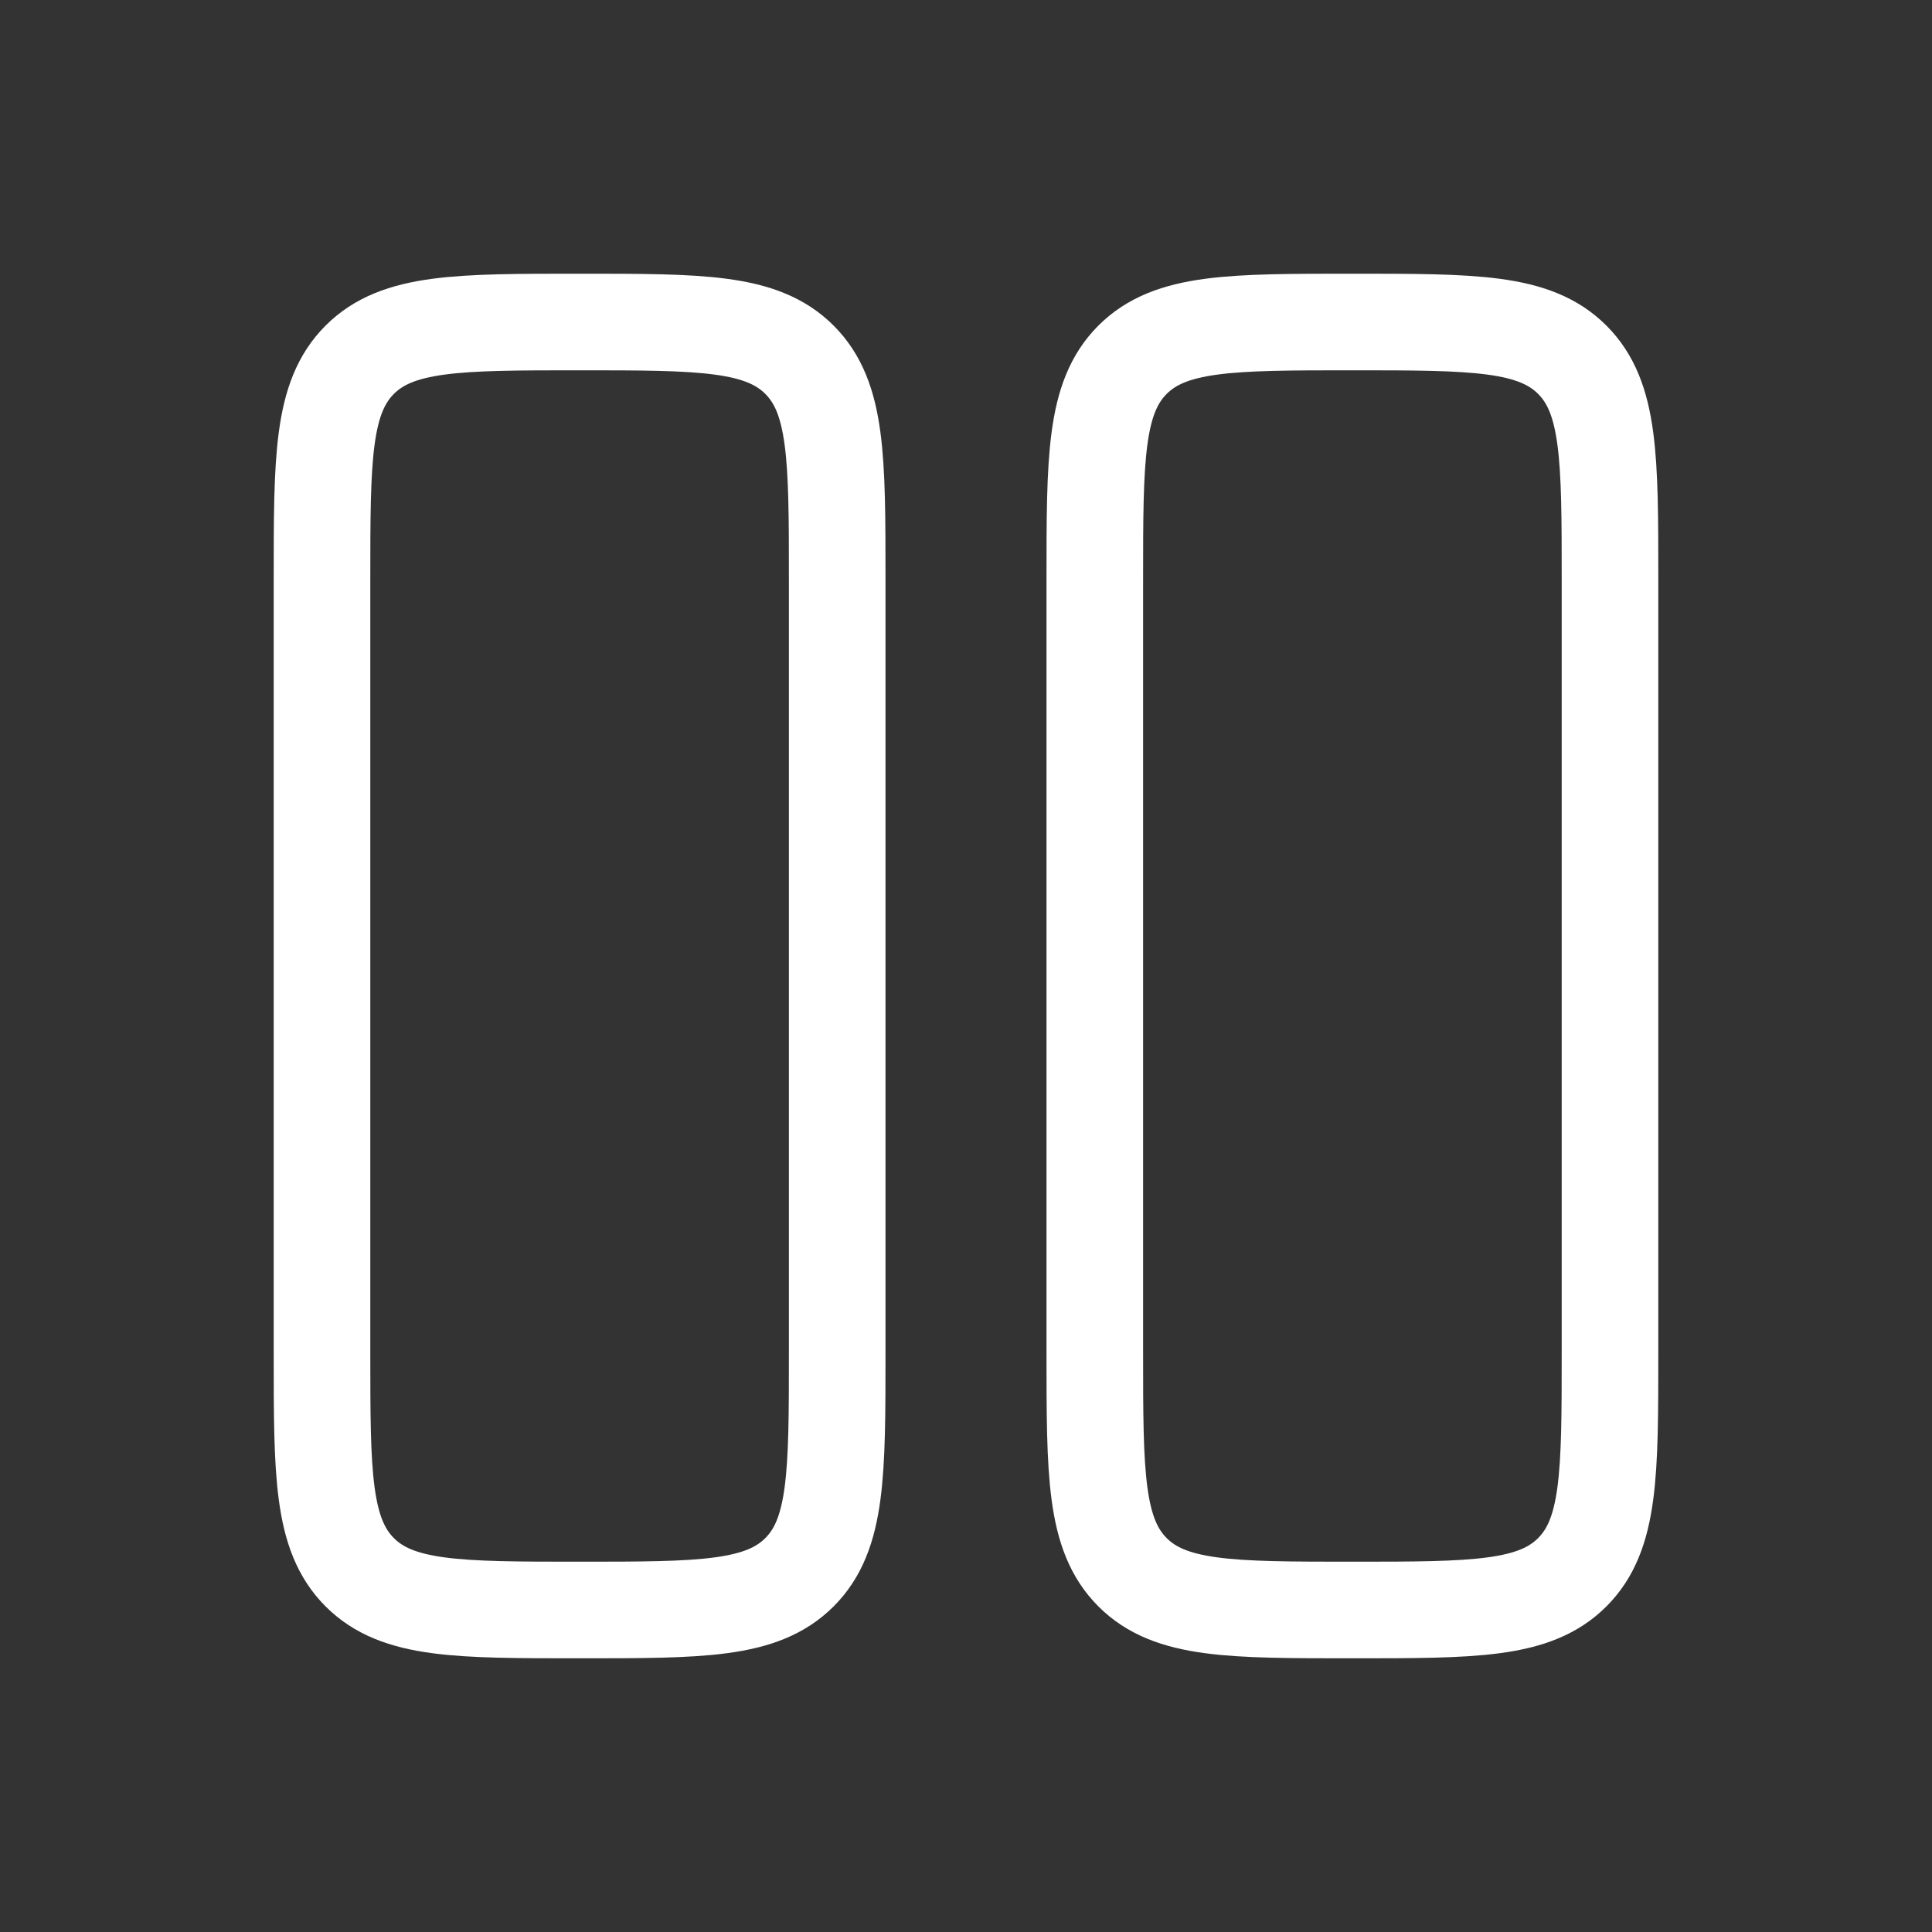
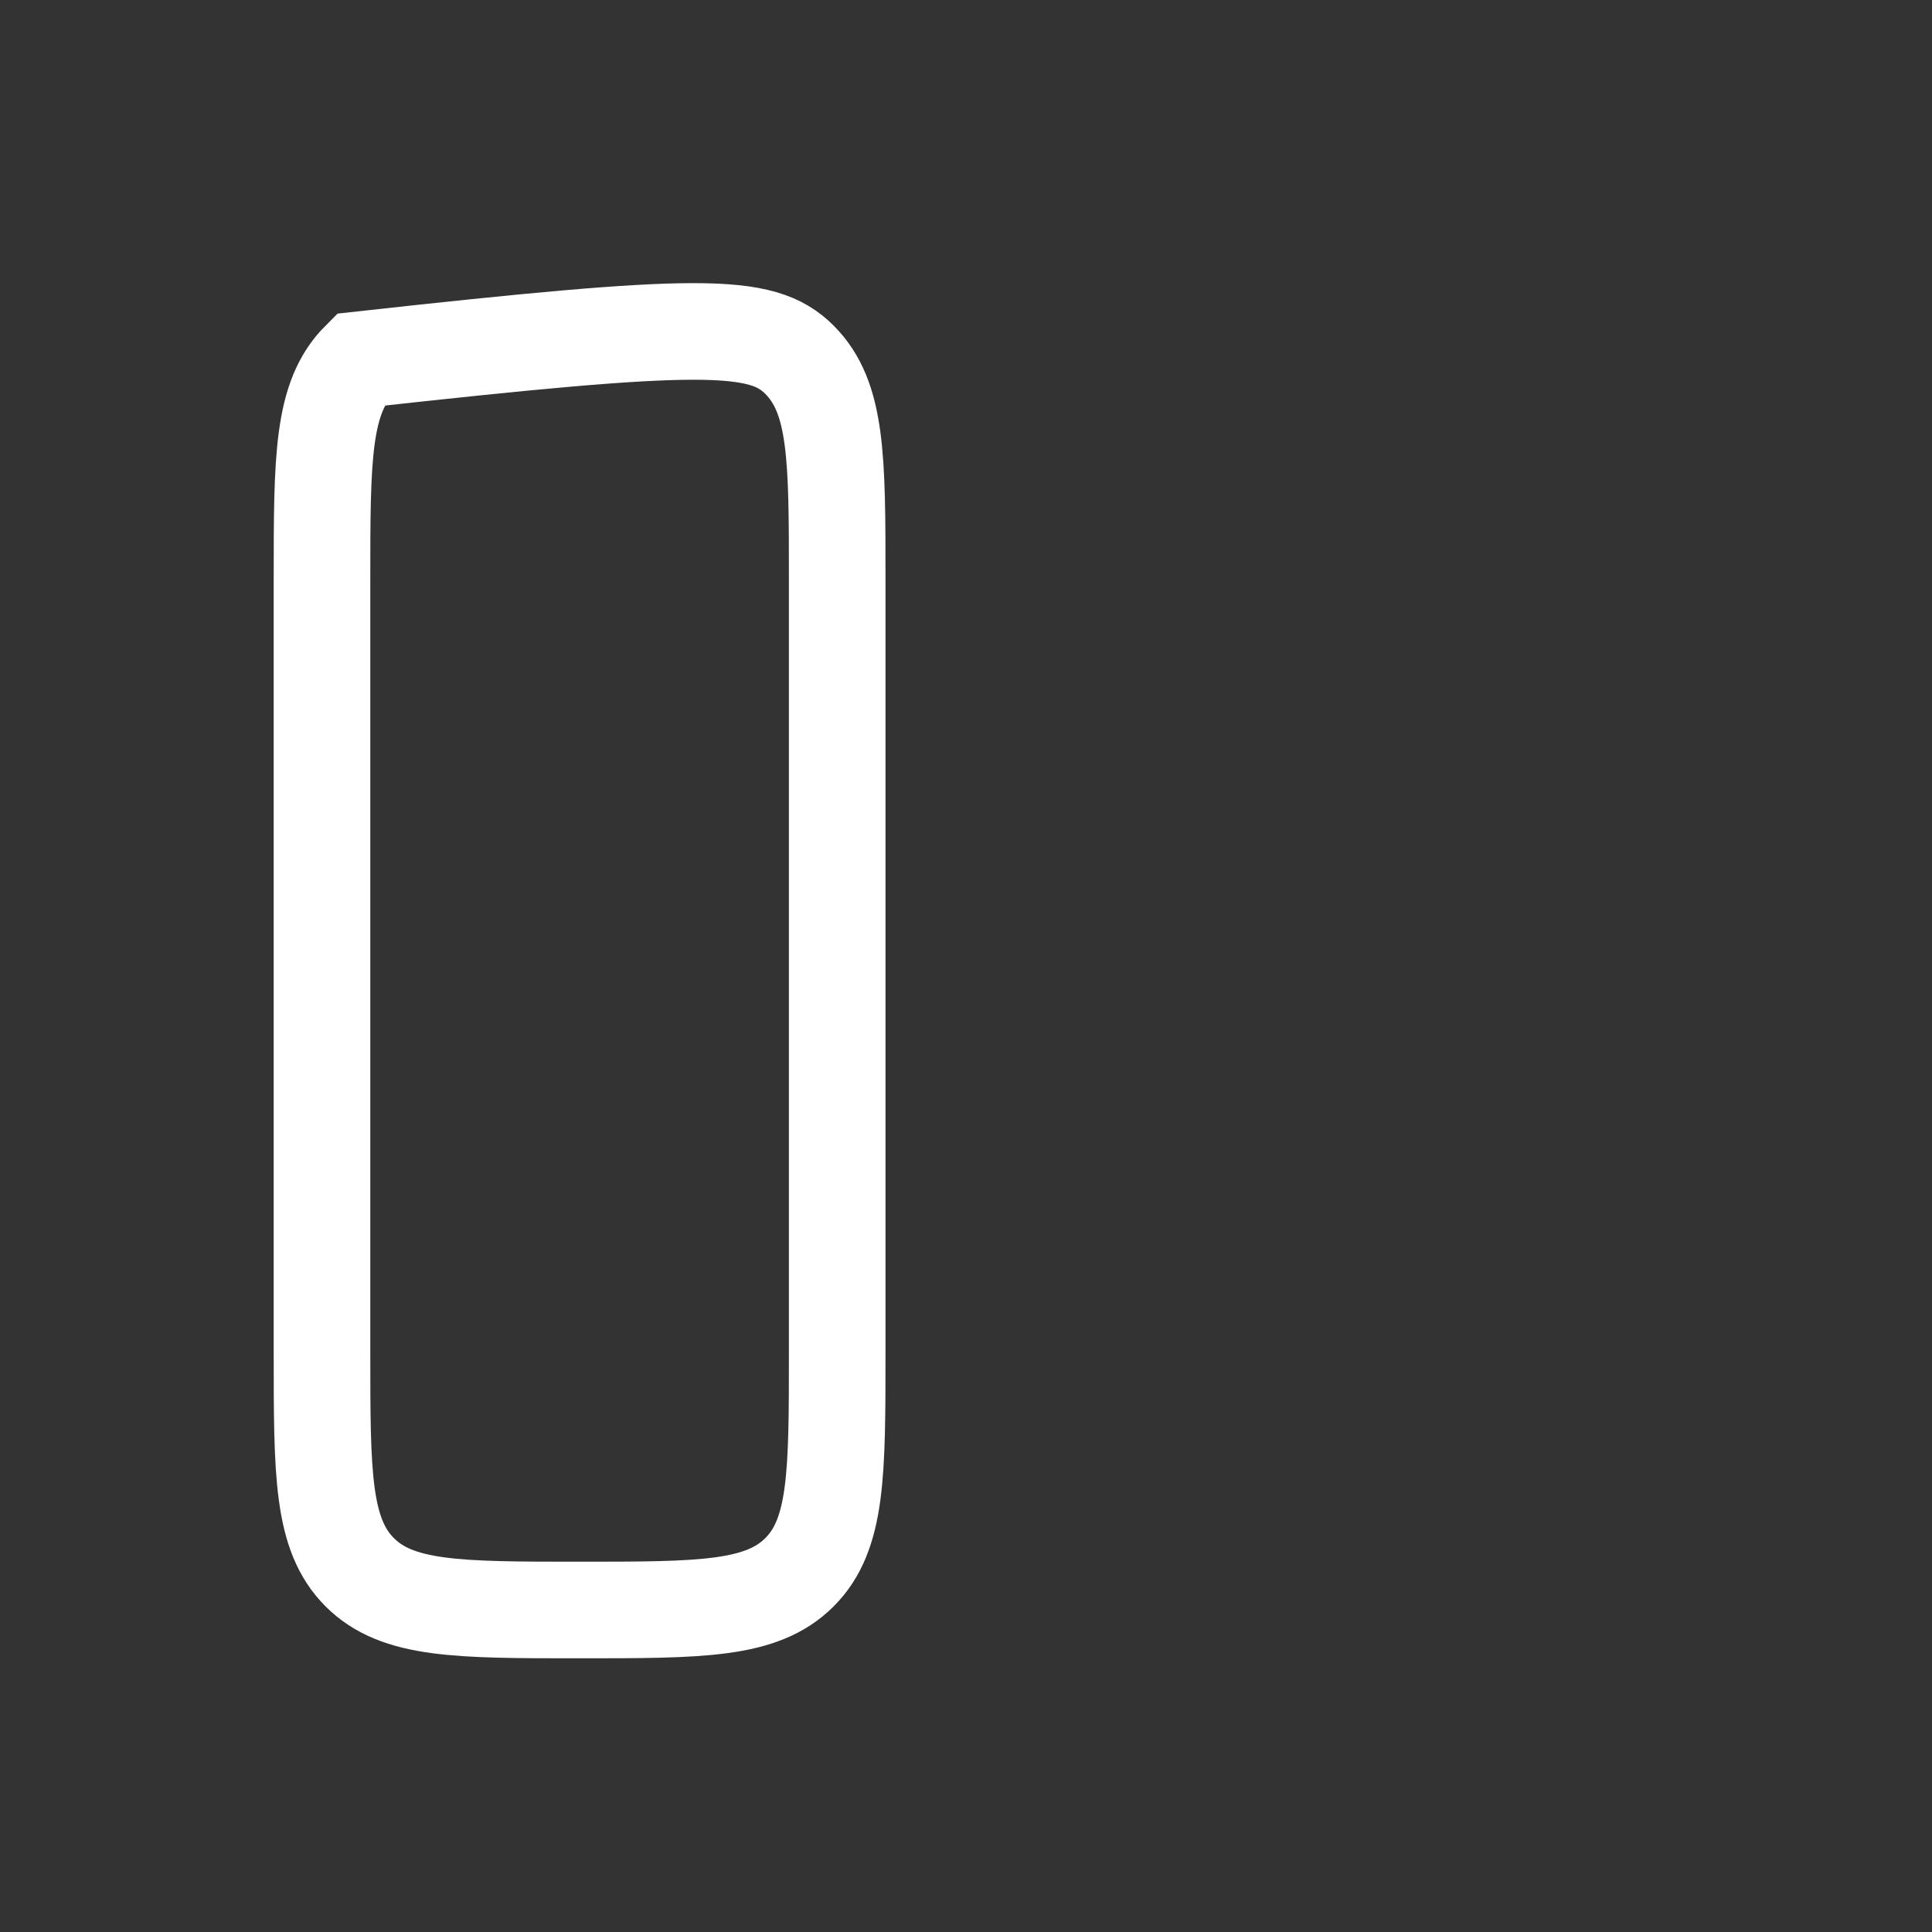
<svg xmlns="http://www.w3.org/2000/svg" width="30" height="30" viewBox="0 0 30 30" fill="none">
  <rect x="0" y="0" width="30" height="30" fill="#333333" stroke="none" />
-   <path d="M5 9C5 7.114 5 6.172 5.586 5.586C6.172 5 7.114 5 9 5C10.886 5 11.828 5 12.414 5.586C13 6.172 13 7.114 13 9V21C13 22.886 13 23.828 12.414 24.414C11.828 25 10.886 25 9 25C7.114 25 6.172 25 5.586 24.414C5 23.828 5 22.886 5 21V9Z" stroke="white" stroke-width="1.5" />
-   <path d="M17 9C17 7.114 17 6.172 17.586 5.586C18.172 5 19.114 5 21 5C22.886 5 23.828 5 24.414 5.586C25 6.172 25 7.114 25 9V21C25 22.886 25 23.828 24.414 24.414C23.828 25 22.886 25 21 25C19.114 25 18.172 25 17.586 24.414C17 23.828 17 22.886 17 21V9Z" stroke="white" stroke-width="1.5" />
+   <path d="M5 9C5 7.114 5 6.172 5.586 5.586C10.886 5 11.828 5 12.414 5.586C13 6.172 13 7.114 13 9V21C13 22.886 13 23.828 12.414 24.414C11.828 25 10.886 25 9 25C7.114 25 6.172 25 5.586 24.414C5 23.828 5 22.886 5 21V9Z" stroke="white" stroke-width="1.5" />
</svg>